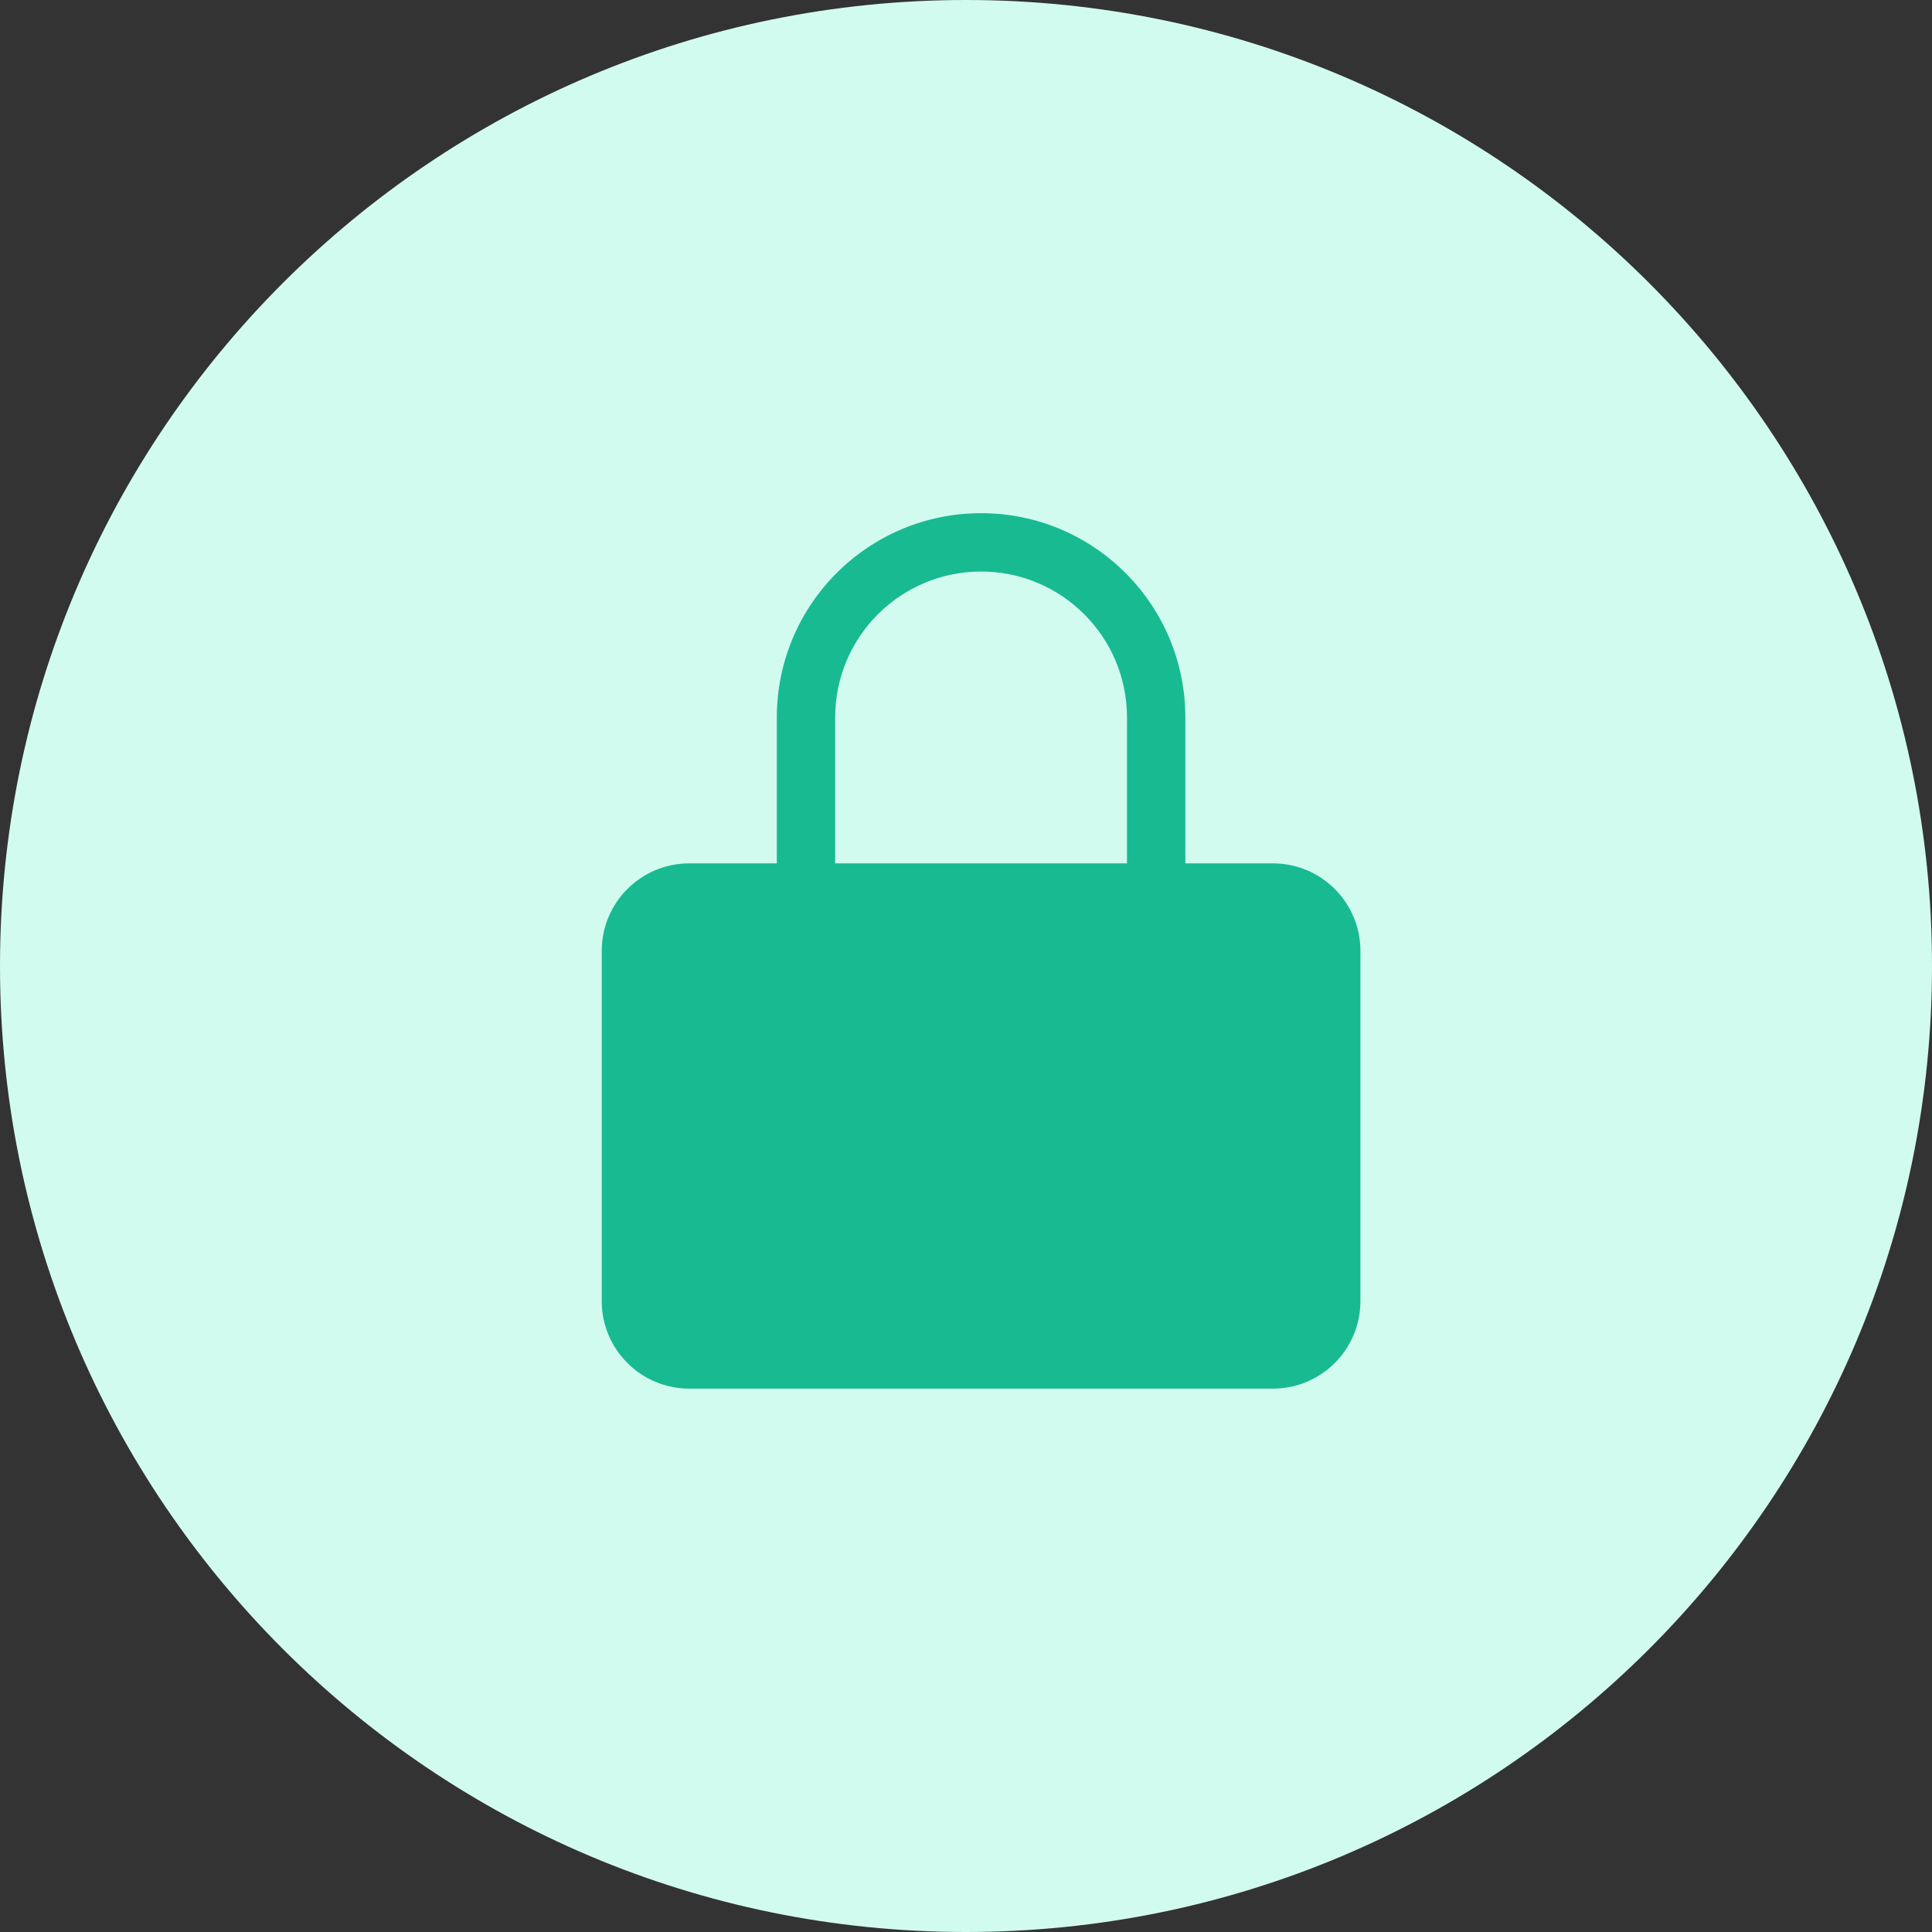
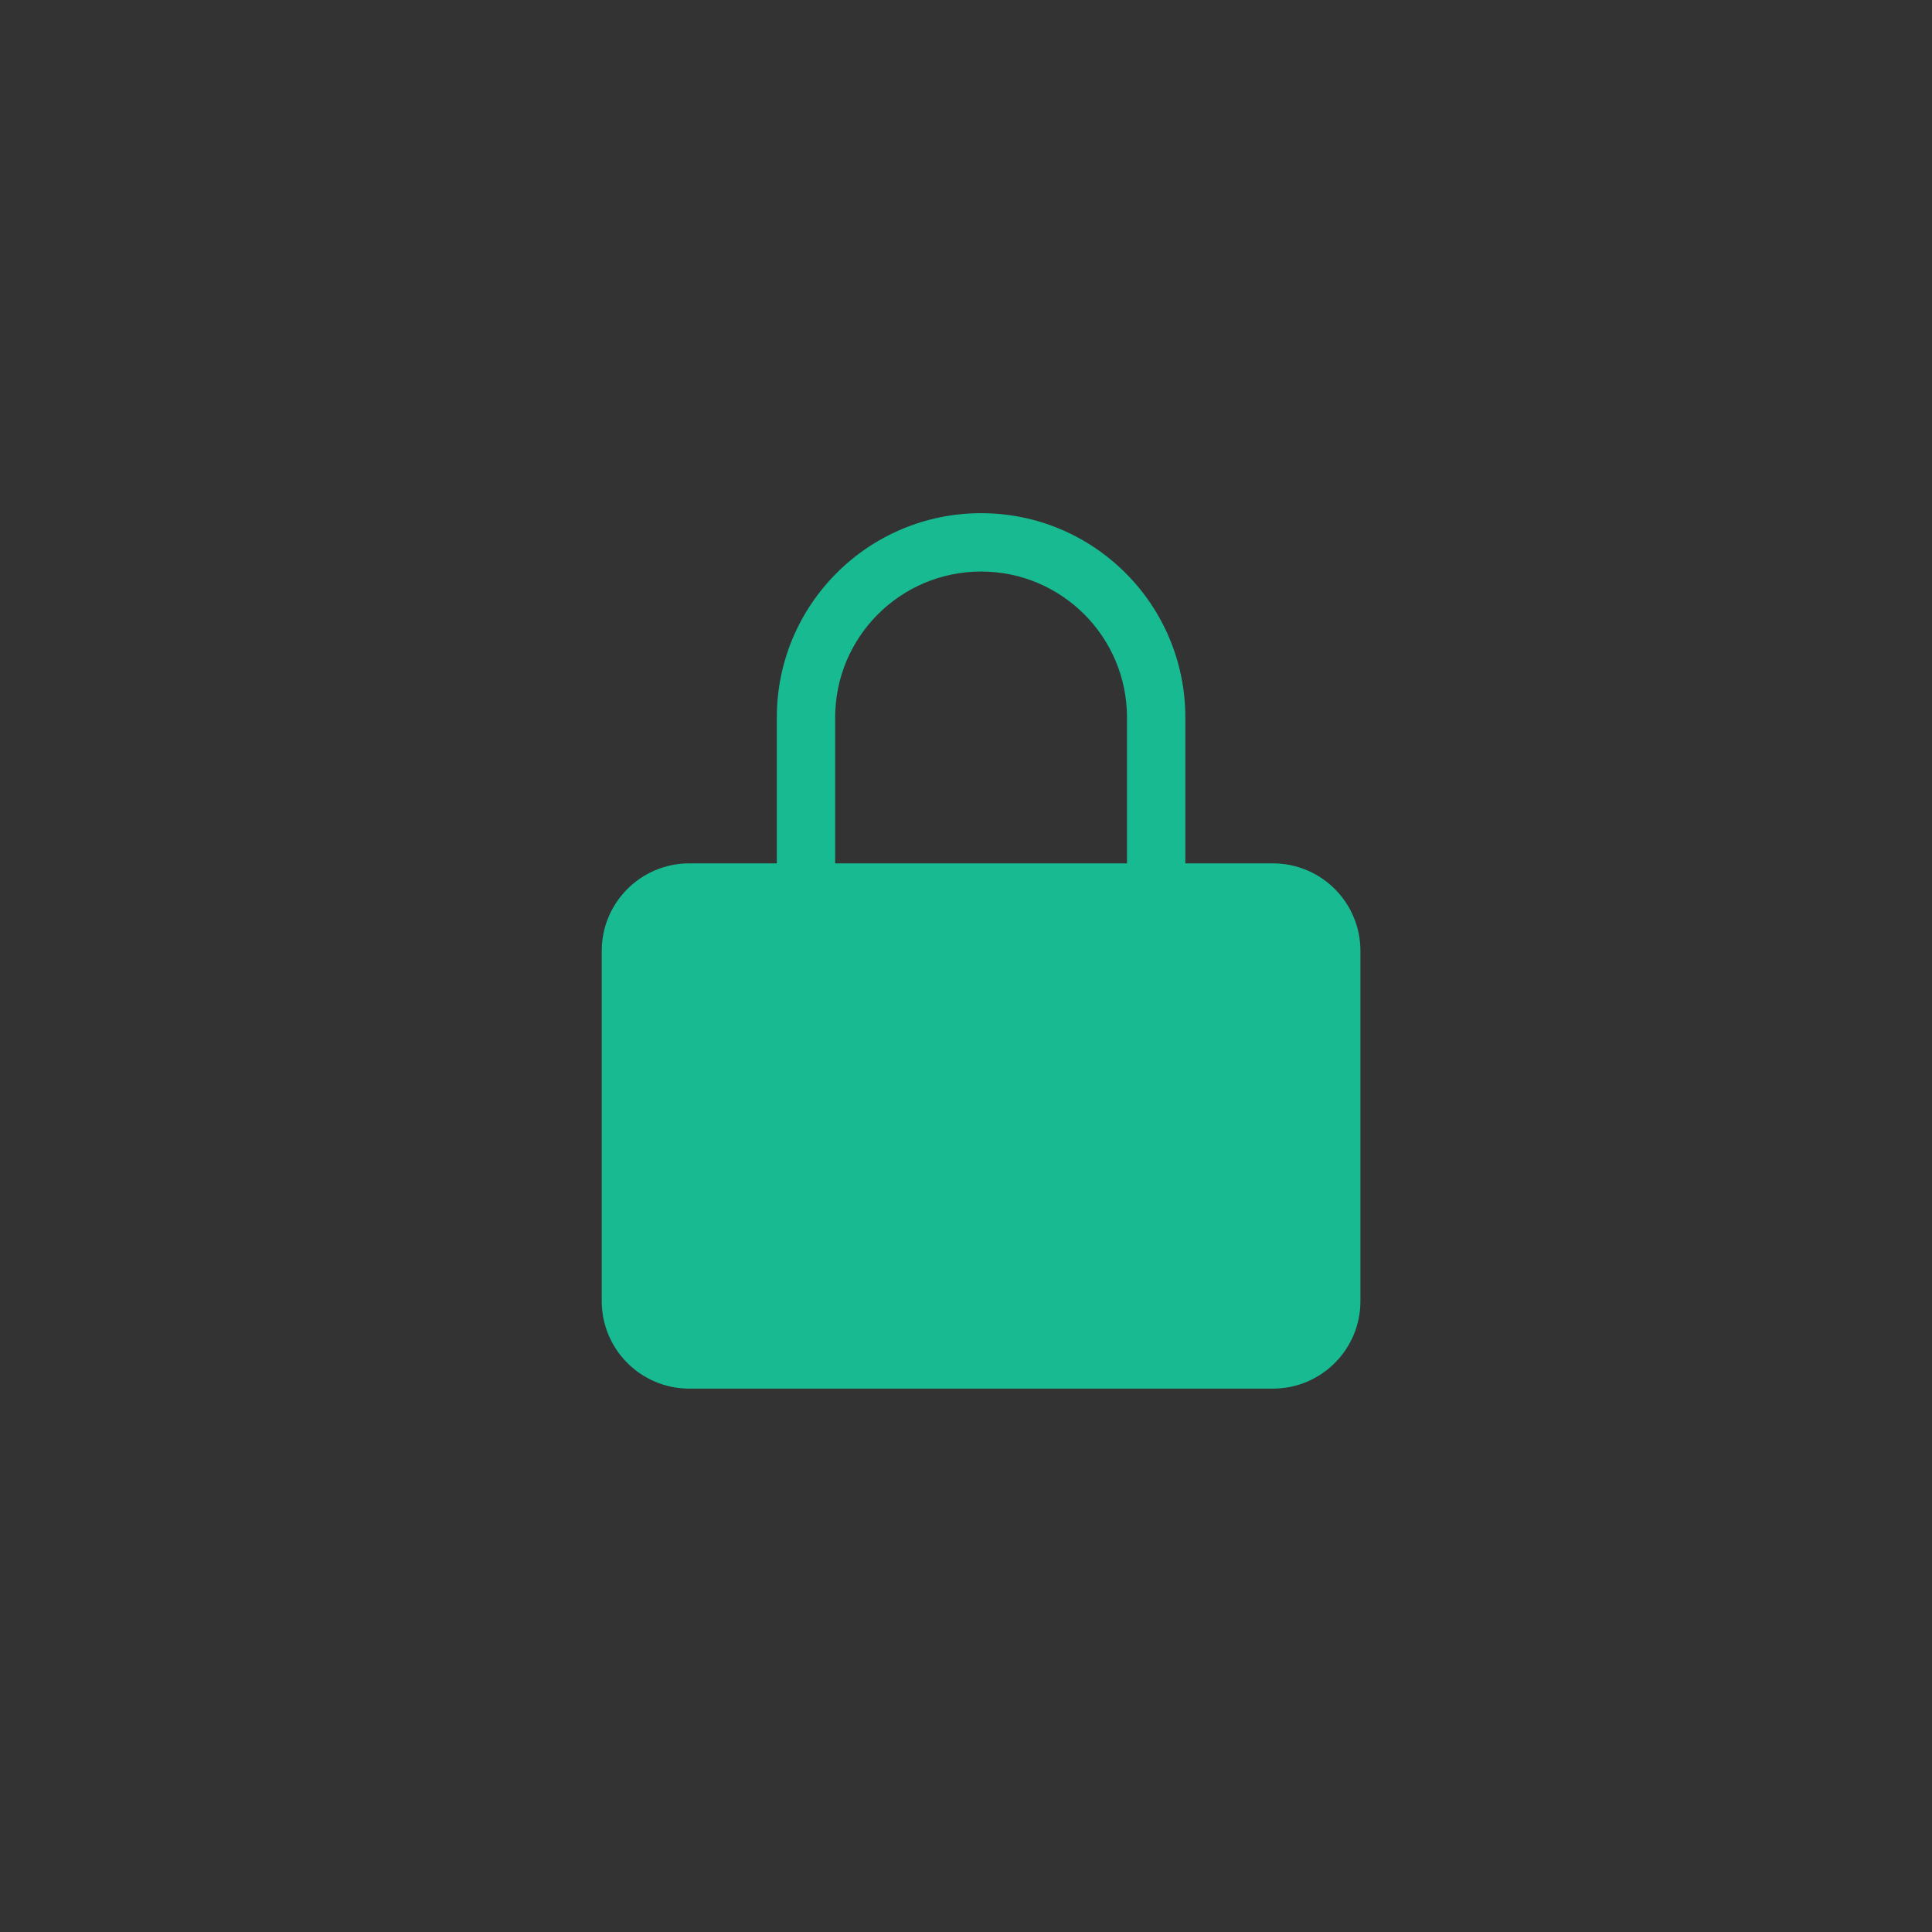
<svg xmlns="http://www.w3.org/2000/svg" width="64" height="64" viewBox="0 0 64 64" fill="none">
  <rect x="0" y="0" width="64" height="64" fill="#333333" stroke="none" />
  <g clip-path="url(#clip0_1614_2992)">
-     <path d="M32 64C49.673 64 64 49.673 64 32C64 14.327 49.673 0 32 0C14.327 0 0 14.327 0 32C0 49.673 14.327 64 32 64Z" fill="#D2FBF0" />
    <path fill-rule="evenodd" clip-rule="evenodd" d="M39.266 23.767V28.6H42.166C43.768 28.6 45.066 29.898 45.066 31.5V43.1C45.066 44.702 43.768 46 42.166 46H22.833C21.232 46 19.933 44.702 19.933 43.1V31.5C19.933 29.898 21.232 28.6 22.833 28.6H25.733V23.767C25.733 20.029 28.763 17 32.5 17C36.237 17 39.266 20.029 39.266 23.767ZM27.666 23.767C27.666 21.097 29.83 18.933 32.5 18.933C35.169 18.933 37.333 21.097 37.333 23.767V28.6H27.666V23.767Z" fill="#18BA92" />
  </g>
  <defs>
    <clipPath id="clip0_1614_2992">
      <rect width="64" height="64" fill="white" />
    </clipPath>
  </defs>
</svg>